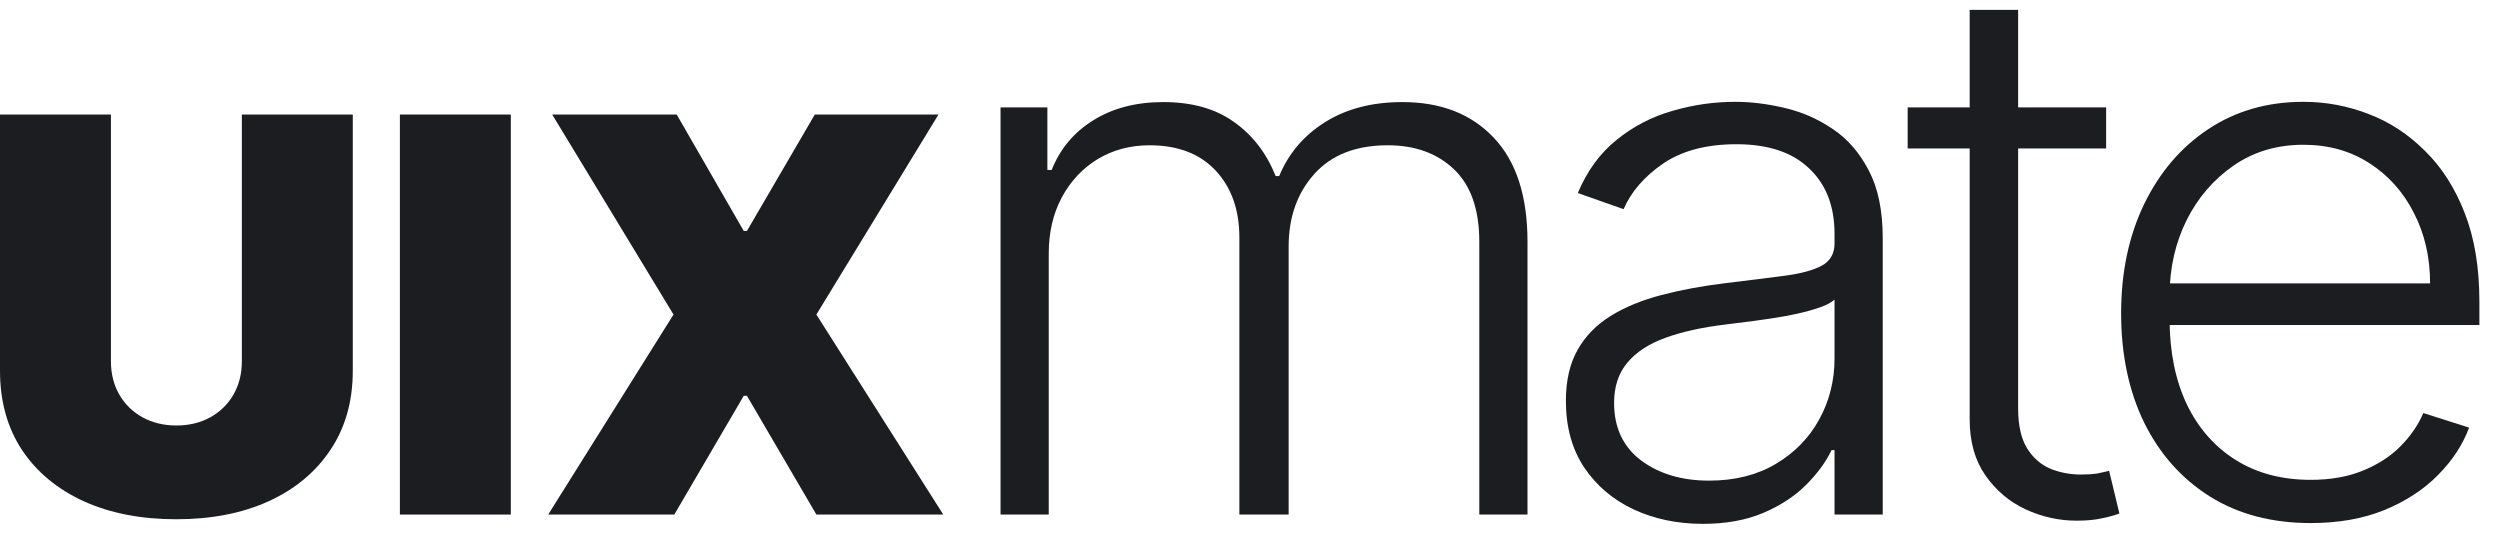
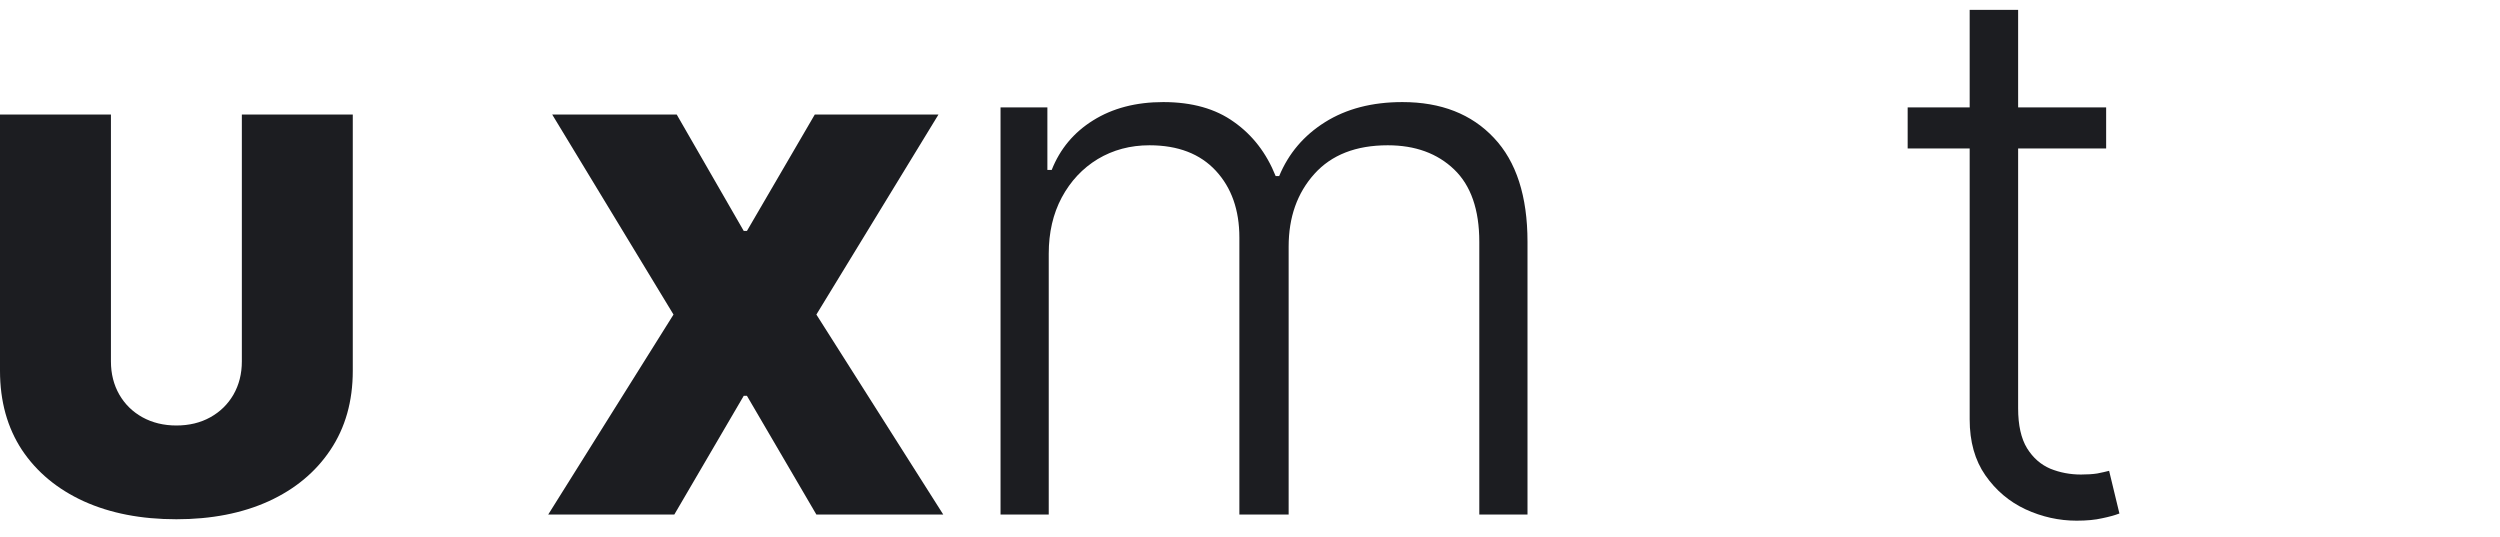
<svg xmlns="http://www.w3.org/2000/svg" width="107" height="23" viewBox="0 0 107 23" fill="none">
  <path d="M10.351 4.902H15.099V15.87C15.099 17.175 14.78 18.303 14.142 19.256C13.51 20.204 12.628 20.937 11.495 21.455C10.362 21.968 9.047 22.224 7.549 22.224C6.041 22.224 4.72 21.968 3.587 21.455C2.454 20.937 1.571 20.204 0.939 19.256C0.313 18.303 0 17.175 0 15.87V4.902H4.748V15.469C4.748 15.999 4.868 16.472 5.107 16.89C5.346 17.303 5.676 17.626 6.098 17.86C6.525 18.094 7.008 18.211 7.549 18.211C8.096 18.211 8.58 18.094 9.001 17.86C9.422 17.626 9.753 17.303 9.992 16.89C10.231 16.472 10.351 15.999 10.351 15.469V4.902Z" fill="#1C1D21" />
-   <path d="M21.863 4.902V22.023H17.115V4.902H21.863Z" fill="#1C1D21" />
  <path d="M28.963 4.902L31.832 9.884H31.969L34.873 4.902H40.167L34.941 13.463L40.372 22.023H34.941L31.969 16.941H31.832L28.86 22.023H23.463L28.826 13.463L23.634 4.902H28.963Z" fill="#1C1D21" />
  <path d="M42.823 22.023V4.596H44.828V7.274H45.013C45.368 6.374 45.96 5.666 46.786 5.152C47.621 4.63 48.621 4.369 49.788 4.369C51.017 4.369 52.025 4.653 52.813 5.22C53.609 5.78 54.204 6.551 54.598 7.535H54.749C55.151 6.566 55.803 5.799 56.707 5.231C57.619 4.657 58.724 4.369 60.022 4.369C61.676 4.369 62.981 4.88 63.94 5.901C64.898 6.914 65.377 8.397 65.377 10.348V22.023H63.314V10.348C63.314 8.972 62.954 7.939 62.236 7.251C61.517 6.563 60.571 6.218 59.396 6.218C58.036 6.218 56.989 6.627 56.255 7.444C55.521 8.261 55.154 9.297 55.154 10.553V22.023H53.045V10.167C53.045 8.987 52.709 8.034 52.037 7.308C51.364 6.582 50.418 6.218 49.197 6.218C48.378 6.218 47.64 6.415 46.983 6.808C46.334 7.202 45.821 7.75 45.442 8.454C45.071 9.15 44.886 9.951 44.886 10.859V22.023H42.823Z" fill="#1C1D21" />
-   <path d="M72.873 22.421C71.799 22.421 70.818 22.216 69.929 21.808C69.041 21.392 68.334 20.794 67.808 20.015C67.283 19.229 67.02 18.276 67.02 17.156C67.02 16.294 67.186 15.568 67.519 14.978C67.851 14.388 68.322 13.903 68.933 13.525C69.543 13.147 70.266 12.848 71.1 12.629C71.934 12.41 72.854 12.239 73.858 12.118C74.855 11.997 75.697 11.892 76.385 11.801C77.08 11.71 77.61 11.566 77.973 11.37C78.336 11.173 78.518 10.855 78.518 10.416V10.008C78.518 8.821 78.154 7.886 77.428 7.206C76.71 6.517 75.674 6.173 74.322 6.173C73.039 6.173 71.992 6.449 71.181 7.001C70.377 7.554 69.814 8.204 69.489 8.953L67.53 8.261C67.932 7.308 68.488 6.548 69.199 5.98C69.91 5.405 70.706 4.993 71.587 4.744C72.468 4.486 73.36 4.358 74.264 4.358C74.944 4.358 75.651 4.445 76.385 4.619C77.127 4.793 77.814 5.095 78.448 5.526C79.082 5.95 79.595 6.544 79.99 7.308C80.384 8.064 80.581 9.025 80.581 10.19V22.023H78.518V19.267H78.39C78.143 19.781 77.776 20.28 77.289 20.764C76.802 21.248 76.192 21.645 75.458 21.956C74.724 22.266 73.862 22.421 72.873 22.421ZM73.151 20.571C74.249 20.571 75.199 20.333 76.002 19.856C76.806 19.38 77.424 18.748 77.857 17.962C78.297 17.167 78.518 16.294 78.518 15.341V12.822C78.363 12.966 78.104 13.094 77.741 13.208C77.386 13.321 76.972 13.423 76.501 13.514C76.037 13.597 75.574 13.669 75.11 13.73C74.647 13.79 74.229 13.843 73.858 13.888C72.854 14.009 71.996 14.198 71.285 14.456C70.575 14.713 70.03 15.068 69.651 15.522C69.273 15.969 69.083 16.543 69.083 17.247C69.083 18.306 69.47 19.127 70.242 19.709C71.015 20.284 71.985 20.571 73.151 20.571Z" fill="#1C1D21" />
  <path d="M90.143 4.596V6.355H81.648V4.596H90.143ZM84.302 0.421H86.376V17.474C86.376 18.2 86.504 18.771 86.759 19.187C87.014 19.596 87.346 19.887 87.755 20.061C88.165 20.227 88.602 20.31 89.065 20.31C89.336 20.31 89.567 20.295 89.761 20.265C89.954 20.227 90.124 20.189 90.27 20.151L90.711 21.978C90.51 22.054 90.263 22.122 89.969 22.182C89.676 22.25 89.312 22.285 88.88 22.285C88.123 22.285 87.392 22.122 86.689 21.797C85.994 21.471 85.422 20.987 84.974 20.344C84.526 19.701 84.302 18.903 84.302 17.95V0.421Z" fill="#1C1D21" />
-   <path d="M98.897 22.387C97.236 22.387 95.799 22.008 94.586 21.252C93.373 20.488 92.434 19.433 91.769 18.087C91.112 16.733 90.784 15.174 90.784 13.412C90.784 11.657 91.112 10.099 91.769 8.737C92.434 7.368 93.349 6.298 94.516 5.526C95.691 4.747 97.046 4.358 98.584 4.358C99.55 4.358 100.481 4.532 101.377 4.88C102.274 5.22 103.077 5.746 103.788 6.457C104.507 7.16 105.075 8.049 105.492 9.123C105.909 10.19 106.118 11.453 106.118 12.913V13.911H92.21V12.13H104.008C104.008 11.01 103.776 10.004 103.313 9.112C102.857 8.212 102.22 7.501 101.401 6.979C100.589 6.457 99.65 6.196 98.584 6.196C97.456 6.196 96.463 6.491 95.606 7.081C94.748 7.671 94.076 8.45 93.589 9.418C93.11 10.386 92.866 11.445 92.859 12.595V13.662C92.859 15.046 93.102 16.256 93.589 17.292C94.083 18.321 94.783 19.119 95.687 19.686C96.591 20.254 97.661 20.537 98.897 20.537C99.739 20.537 100.477 20.409 101.111 20.151C101.752 19.894 102.289 19.55 102.722 19.119C103.162 18.68 103.494 18.2 103.719 17.678L105.677 18.302C105.407 19.036 104.962 19.713 104.344 20.333C103.734 20.953 102.969 21.453 102.05 21.831C101.138 22.201 100.087 22.387 98.897 22.387Z" fill="#1C1D21" />
</svg>